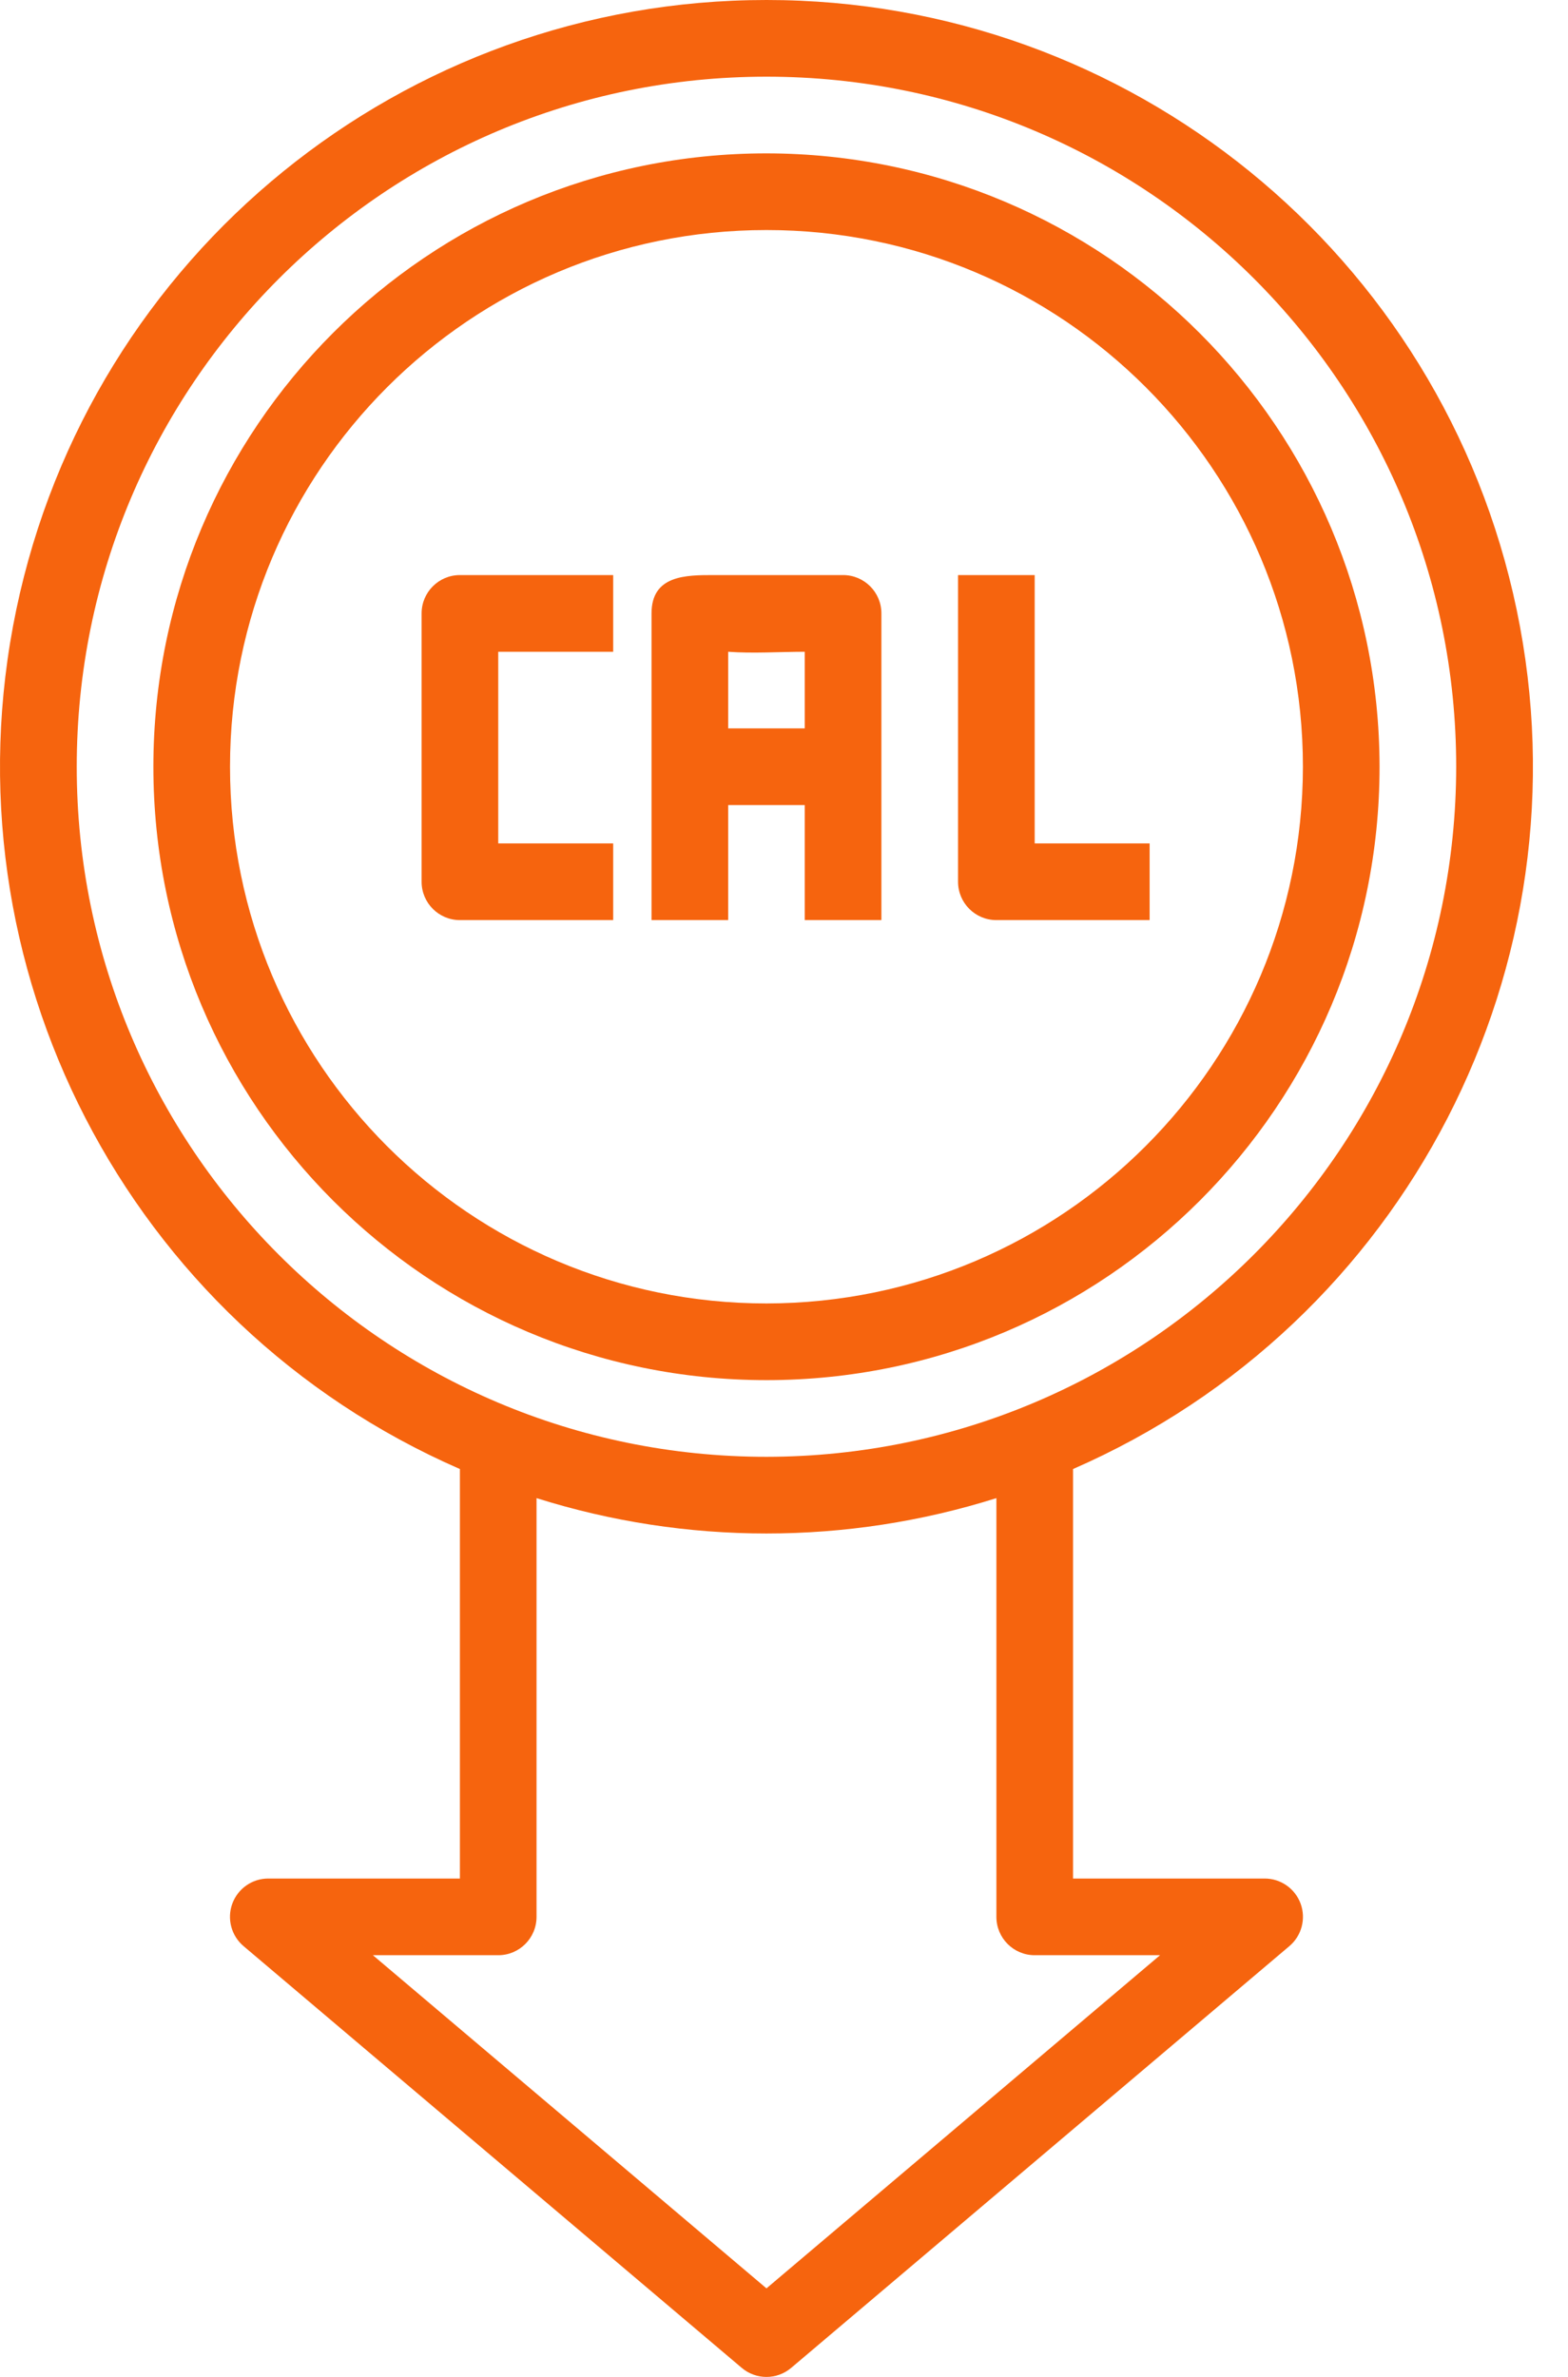
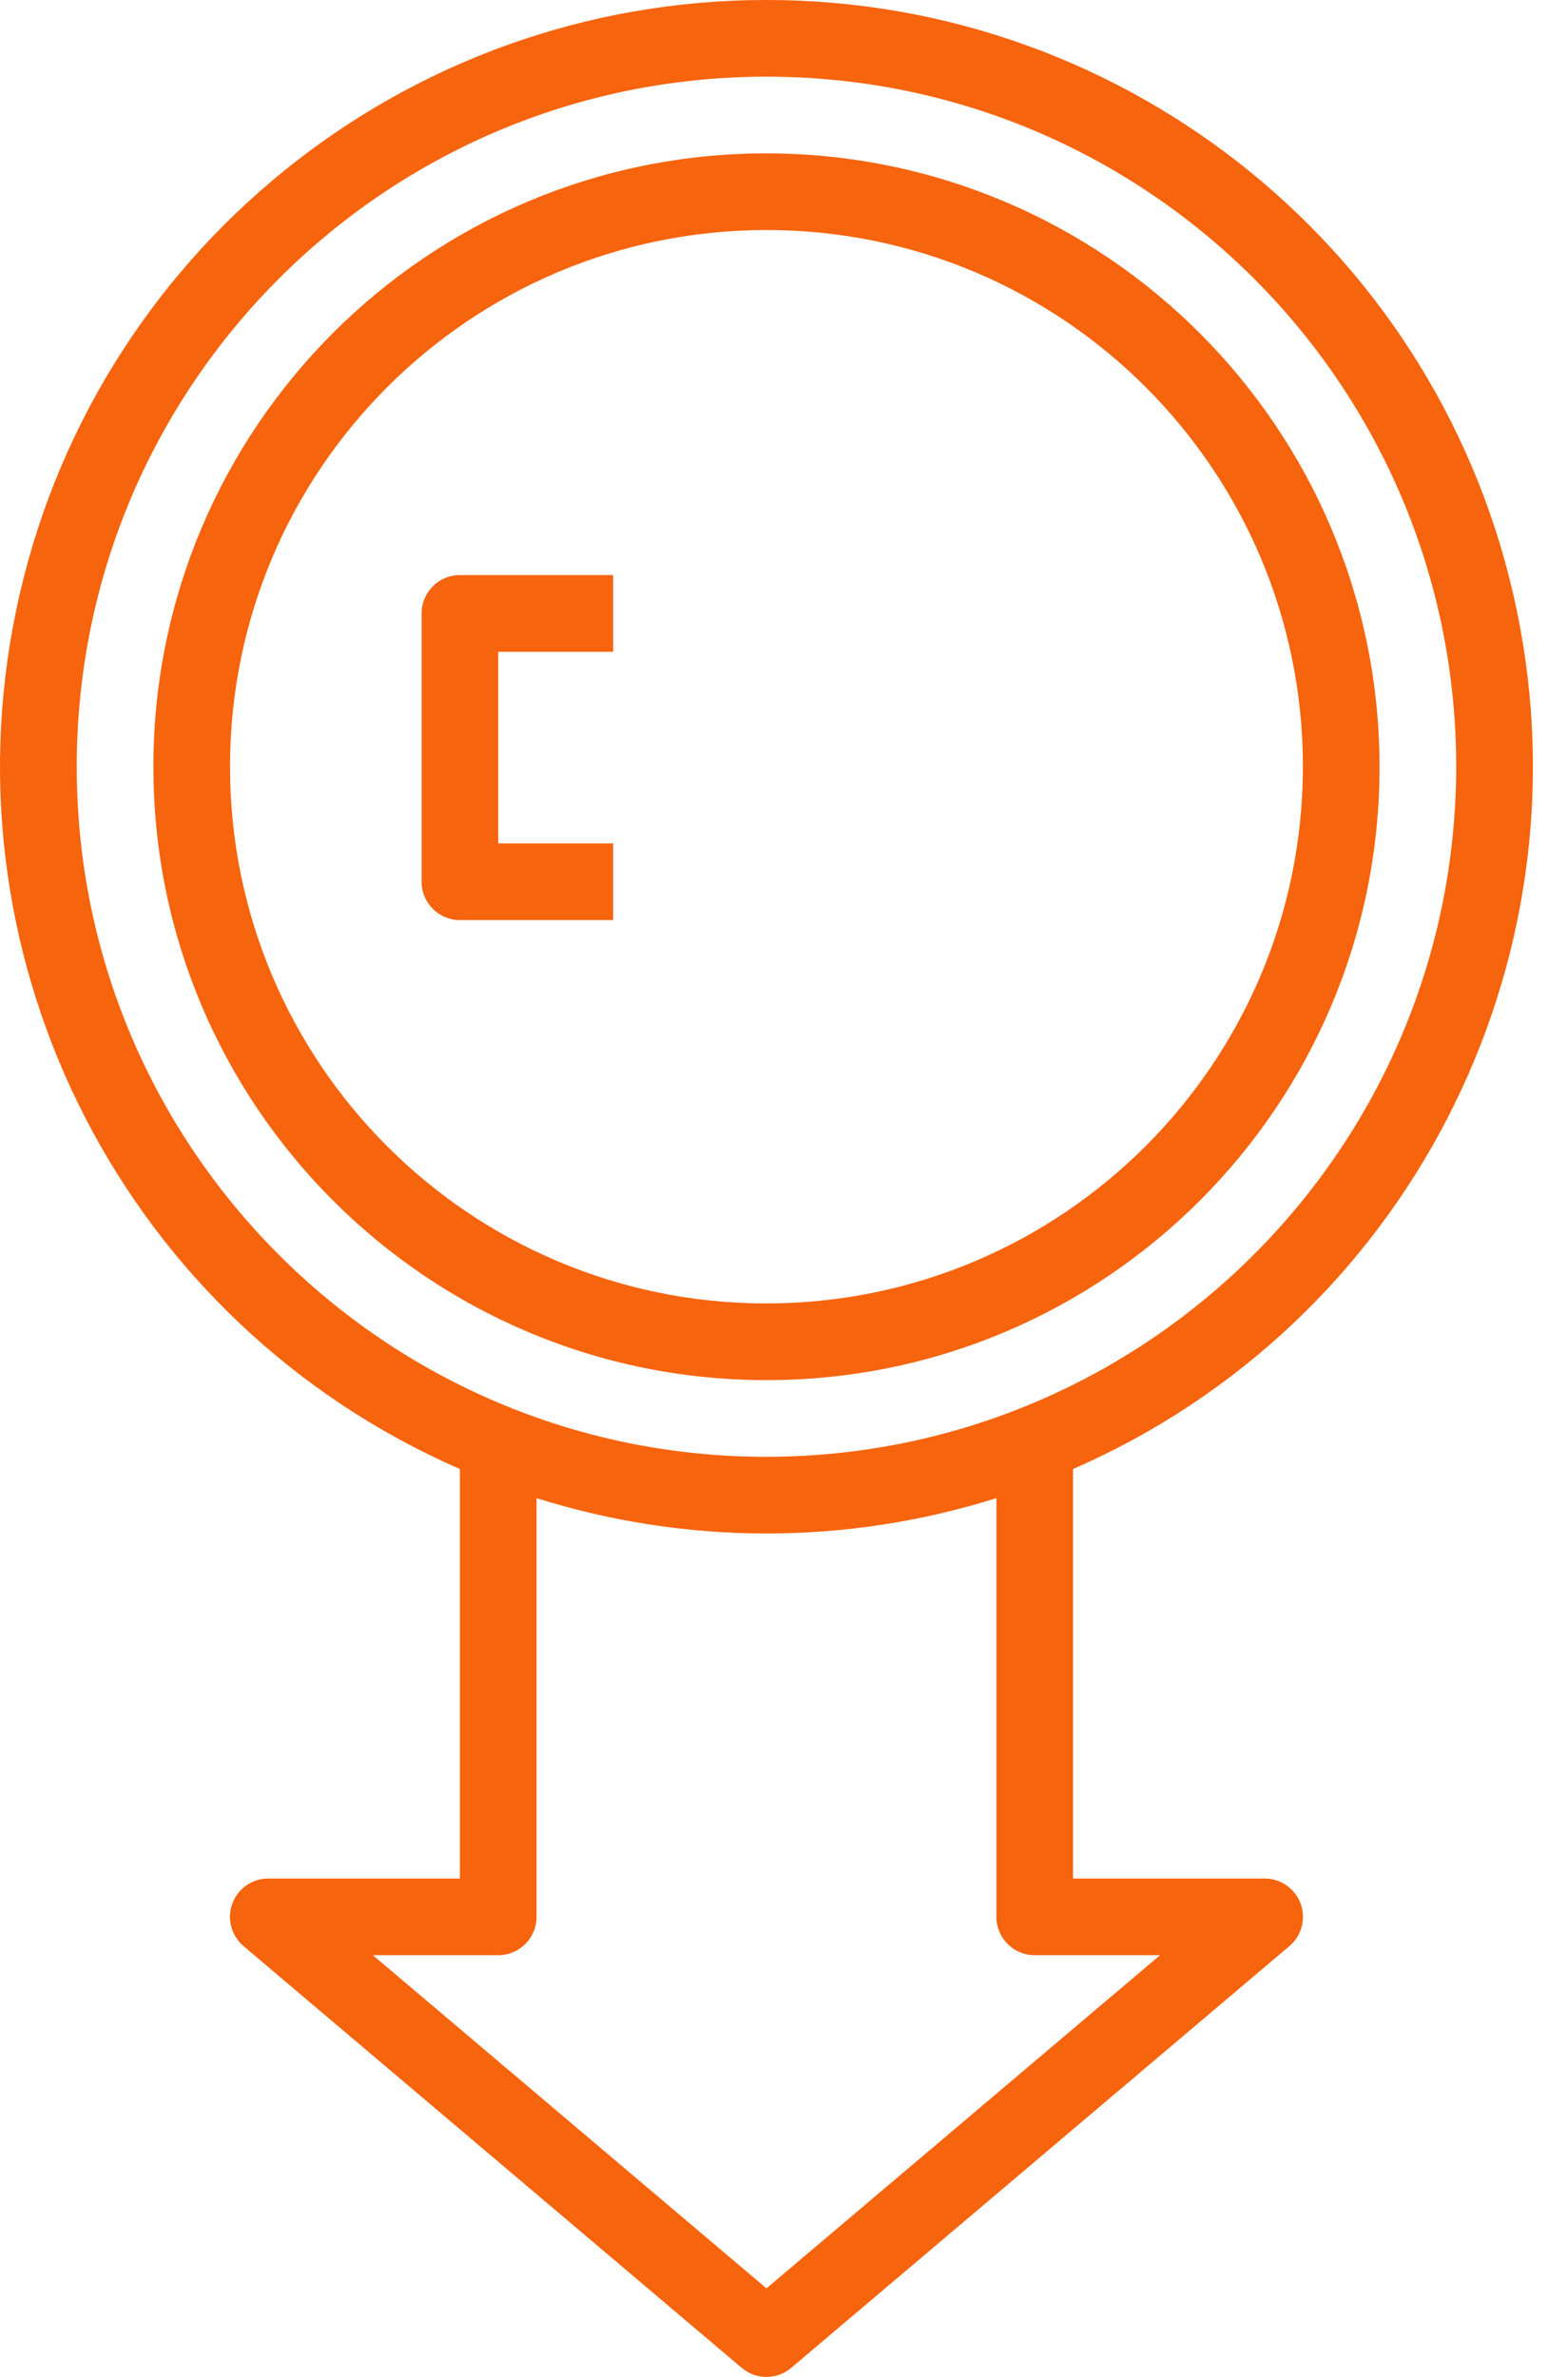
<svg xmlns="http://www.w3.org/2000/svg" width="33px" height="50px" viewBox="0 0 33 50" version="1.1">
  <title>C26728E1-FF24-477E-8ED8-AE2F66A9E3D6</title>
  <g id="pdp:-check-marks" stroke="none" stroke-width="1" fill="none" fill-rule="evenodd">
    <g id="[M]-pdp-check-mark-redesign-v2" transform="translate(-186, -200)" fill="#F6640E" fill-rule="nonzero">
      <g id="icons" transform="translate(27, 200)">
        <g id="cal" transform="translate(131, 0)">
          <g id="calorie" transform="translate(28, 0)">
            <path d="M8.873,12.903 L8.873,18.548 C8.873,18.994 9.234,19.355 9.679,19.355 L12.905,19.355 L12.905,17.742 L10.486,17.742 L10.486,13.71 L12.905,13.71 L12.905,12.097 L9.679,12.097 C9.234,12.097 8.873,12.458 8.873,12.903 Z" id="Path" />
-             <path d="M17.744,12.097 L15.023,12.097 C14.437,12.097 13.712,12.097 13.712,12.903 L13.712,19.355 L15.325,19.355 L15.325,16.935 L16.937,16.935 L16.937,19.355 L18.55,19.355 L18.55,12.903 C18.55,12.458 18.189,12.097 17.744,12.097 Z M15.325,15.322 L15.325,13.71 C15.827,13.749 16.445,13.71 16.937,13.71 L16.937,15.322 L15.325,15.322 Z" id="Shape" />
-             <path d="M21.776,12.097 L20.163,12.097 L20.163,18.548 C20.163,18.994 20.524,19.355 20.97,19.355 L24.195,19.355 L24.195,17.742 L21.776,17.742 L21.776,12.097 Z" id="Path" />
            <path d="M16.131,1.19310925e-06 C8.494,-0.003 1.903,5.352 0.342,12.828 C-1.219,20.304 2.679,27.849 9.679,30.902 L9.679,39.516 L5.647,39.516 C5.309,39.515 5.006,39.727 4.889,40.045 C4.773,40.363 4.868,40.72 5.126,40.938 L15.61,49.809 C15.911,50.064 16.351,50.064 16.652,49.809 L27.136,40.938 C27.394,40.72 27.489,40.363 27.373,40.045 C27.256,39.727 26.953,39.515 26.615,39.516 L22.583,39.516 L22.583,30.902 C29.583,27.849 33.481,20.304 31.92,12.828 C30.359,5.352 23.768,-0.003 16.131,1.19310925e-06 L16.131,1.19310925e-06 Z M21.776,41.129 L24.414,41.129 L16.131,48.137 L7.848,41.129 L10.486,41.129 C10.931,41.129 11.292,40.768 11.292,40.322 L11.292,31.514 C14.442,32.506 17.82,32.506 20.97,31.514 L20.97,40.322 C20.97,40.768 21.331,41.129 21.776,41.129 L21.776,41.129 Z M16.131,30.645 C8.114,30.645 1.615,24.146 1.615,16.129 C1.615,8.112 8.114,1.613 16.131,1.613 C24.148,1.613 30.647,8.112 30.647,16.129 C30.638,24.142 24.144,30.636 16.131,30.645 Z" id="Shape" />
            <path d="M16.131,3.226 C9.005,3.226 3.228,9.003 3.228,16.129 C3.228,23.255 9.005,29.032 16.131,29.032 C23.257,29.032 29.034,23.255 29.034,16.129 C29.026,9.006 23.254,3.234 16.131,3.226 L16.131,3.226 Z M16.131,27.419 C9.896,27.419 4.841,22.364 4.841,16.129 C4.841,9.893 9.896,4.839 16.131,4.839 C22.366,4.839 27.421,9.893 27.421,16.129 C27.415,22.362 22.364,27.412 16.131,27.419 Z" id="Shape" />
          </g>
        </g>
      </g>
    </g>
  </g>
</svg>